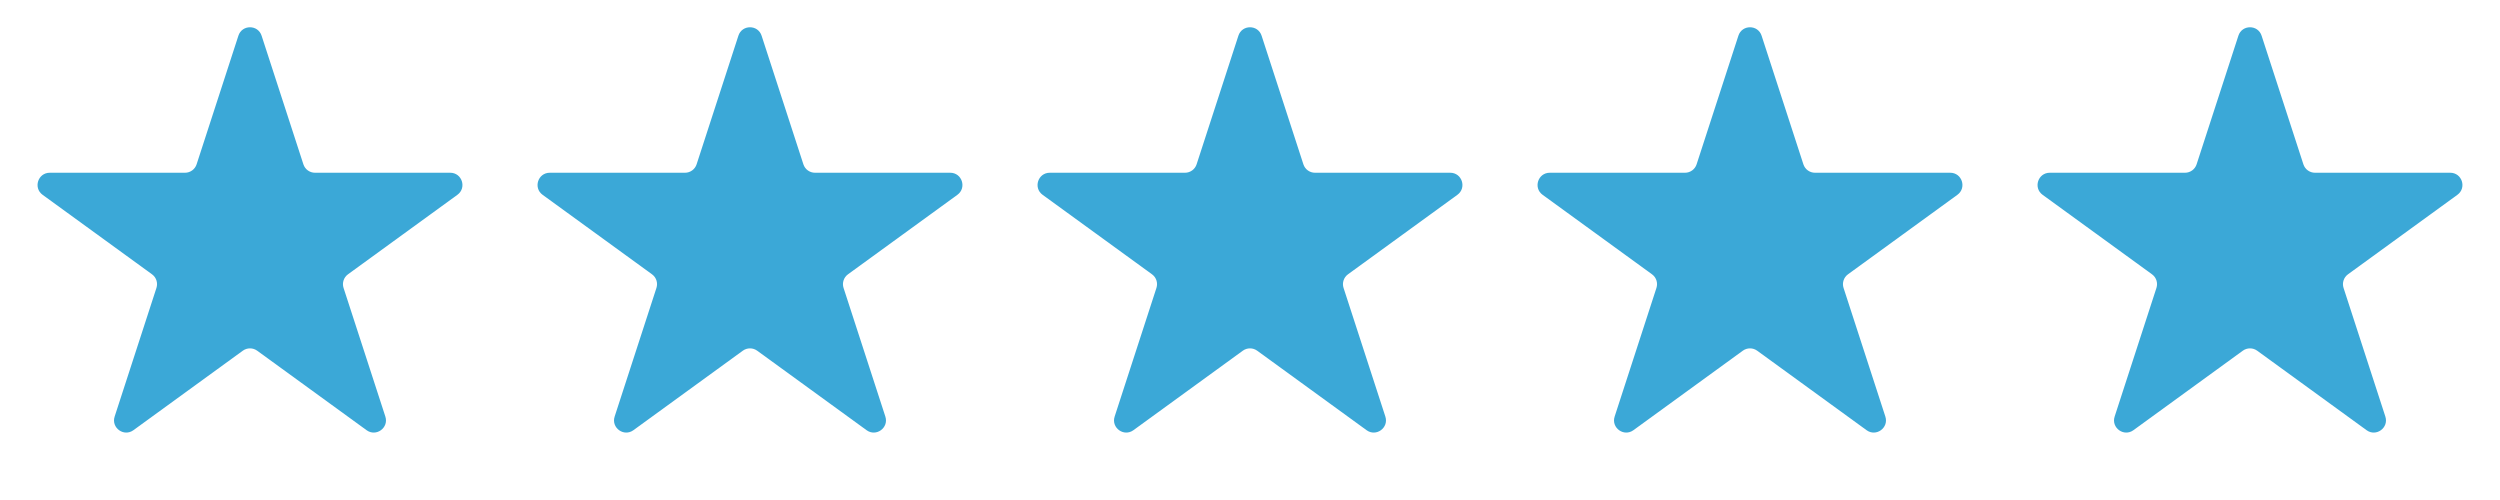
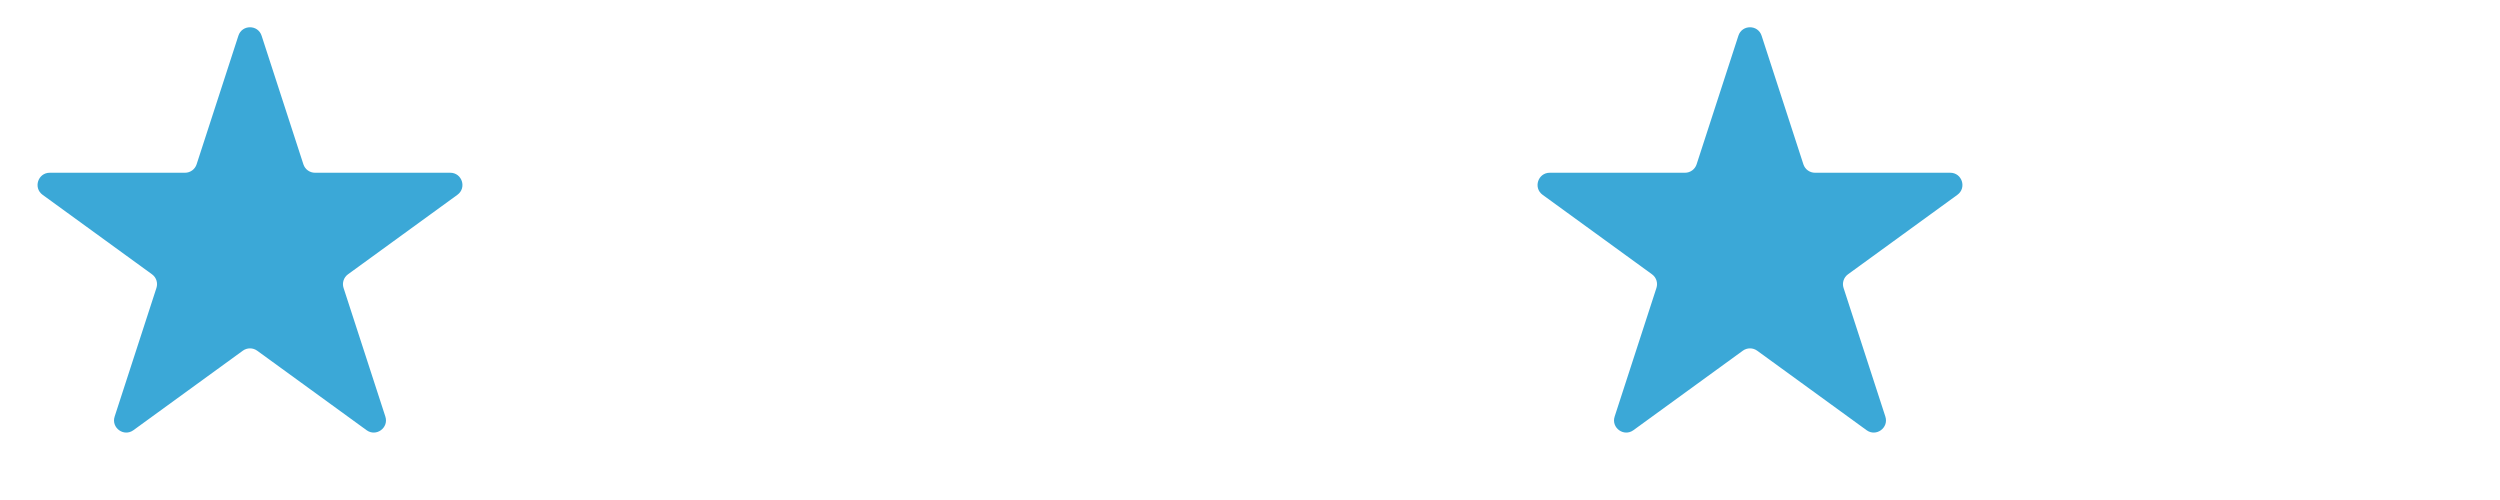
<svg xmlns="http://www.w3.org/2000/svg" width="205" height="41" viewBox="0 0 205 41" fill="none">
  <path d="M19.549 2.927C19.848 2.006 21.152 2.006 21.451 2.927L24.878 13.474C25.012 13.886 25.396 14.165 25.829 14.165H36.919C37.888 14.165 38.291 15.405 37.507 15.974L28.535 22.493C28.184 22.747 28.038 23.199 28.172 23.611L31.599 34.158C31.898 35.079 30.843 35.845 30.06 35.276L21.088 28.757C20.737 28.503 20.263 28.503 19.912 28.757L10.94 35.276C10.157 35.845 9.102 35.079 9.401 34.158L12.828 23.611C12.962 23.199 12.816 22.747 12.465 22.493L3.493 15.974C2.71 15.405 3.112 14.165 4.081 14.165H15.171C15.604 14.165 15.988 13.886 16.122 13.474L19.549 2.927Z" fill="#3BA8D7" />
-   <path d="M60.549 2.927C60.848 2.006 62.152 2.006 62.451 2.927L65.878 13.474C66.012 13.886 66.396 14.165 66.829 14.165H77.919C78.888 14.165 79.29 15.405 78.507 15.974L69.535 22.493C69.184 22.747 69.038 23.199 69.172 23.611L72.599 34.158C72.898 35.079 71.843 35.845 71.06 35.276L62.088 28.757C61.737 28.503 61.263 28.503 60.912 28.757L51.94 35.276C51.157 35.845 50.102 35.079 50.401 34.158L53.828 23.611C53.962 23.199 53.816 22.747 53.465 22.493L44.493 15.974C43.709 15.405 44.112 14.165 45.081 14.165H56.171C56.604 14.165 56.988 13.886 57.122 13.474L60.549 2.927Z" fill="#3BA8D7" />
-   <path d="M101.549 2.927C101.848 2.006 103.152 2.006 103.451 2.927L106.878 13.474C107.012 13.886 107.396 14.165 107.829 14.165H118.919C119.888 14.165 120.29 15.405 119.507 15.974L110.535 22.493C110.184 22.747 110.038 23.199 110.172 23.611L113.599 34.158C113.898 35.079 112.843 35.845 112.06 35.276L103.088 28.757C102.737 28.503 102.263 28.503 101.912 28.757L92.94 35.276C92.157 35.845 91.102 35.079 91.401 34.158L94.828 23.611C94.962 23.199 94.816 22.747 94.465 22.493L85.493 15.974C84.71 15.405 85.112 14.165 86.081 14.165H97.171C97.604 14.165 97.988 13.886 98.122 13.474L101.549 2.927Z" fill="#3BA8D7" />
  <path d="M142.549 2.927C142.848 2.006 144.152 2.006 144.451 2.927L147.878 13.474C148.012 13.886 148.396 14.165 148.829 14.165H159.919C160.888 14.165 161.29 15.405 160.507 15.974L151.535 22.493C151.184 22.747 151.038 23.199 151.172 23.611L154.599 34.158C154.898 35.079 153.843 35.845 153.06 35.276L144.088 28.757C143.737 28.503 143.263 28.503 142.912 28.757L133.94 35.276C133.157 35.845 132.102 35.079 132.401 34.158L135.828 23.611C135.962 23.199 135.816 22.747 135.465 22.493L126.493 15.974C125.71 15.405 126.112 14.165 127.081 14.165H138.171C138.604 14.165 138.988 13.886 139.122 13.474L142.549 2.927Z" fill="#3BA8D7" />
-   <path d="M183.549 2.927C183.848 2.006 185.152 2.006 185.451 2.927L188.878 13.474C189.012 13.886 189.396 14.165 189.829 14.165H200.919C201.888 14.165 202.29 15.405 201.507 15.974L192.535 22.493C192.184 22.747 192.038 23.199 192.172 23.611L195.599 34.158C195.898 35.079 194.843 35.845 194.06 35.276L185.088 28.757C184.737 28.503 184.263 28.503 183.912 28.757L174.94 35.276C174.157 35.845 173.102 35.079 173.401 34.158L176.828 23.611C176.962 23.199 176.816 22.747 176.465 22.493L167.493 15.974C166.71 15.405 167.112 14.165 168.081 14.165H179.171C179.604 14.165 179.988 13.886 180.122 13.474L183.549 2.927Z" fill="#3BA8D7" />
</svg>